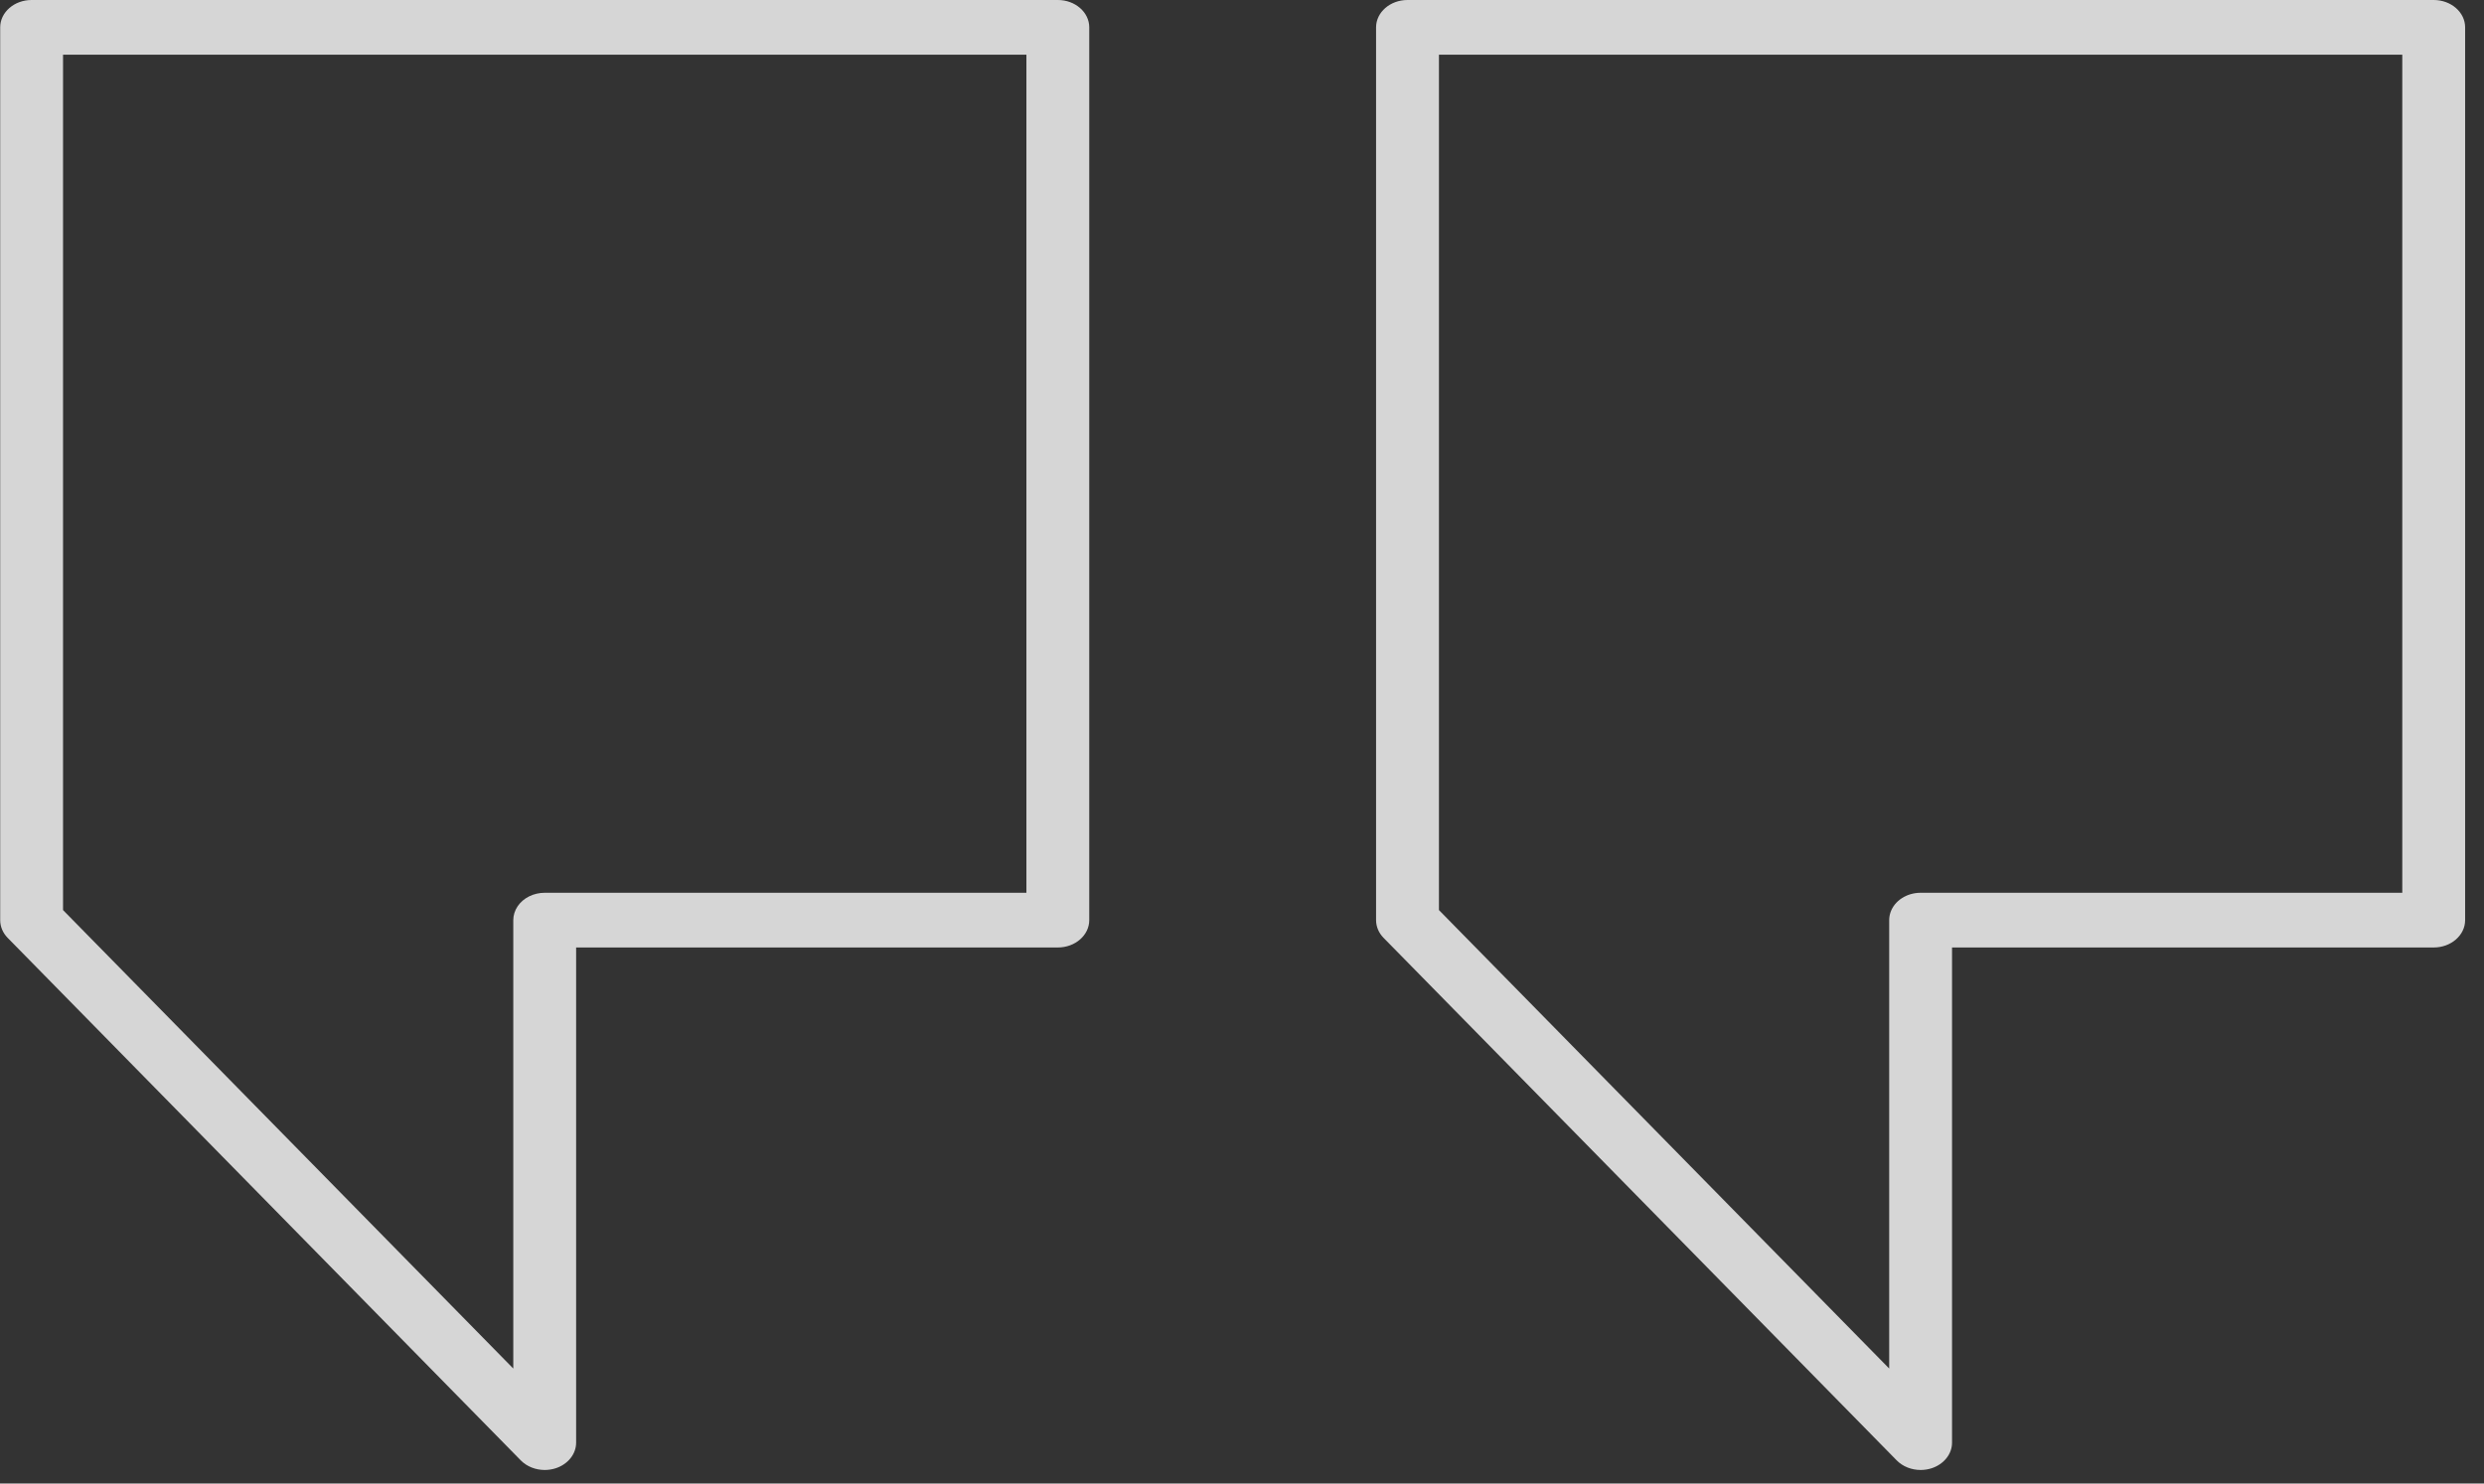
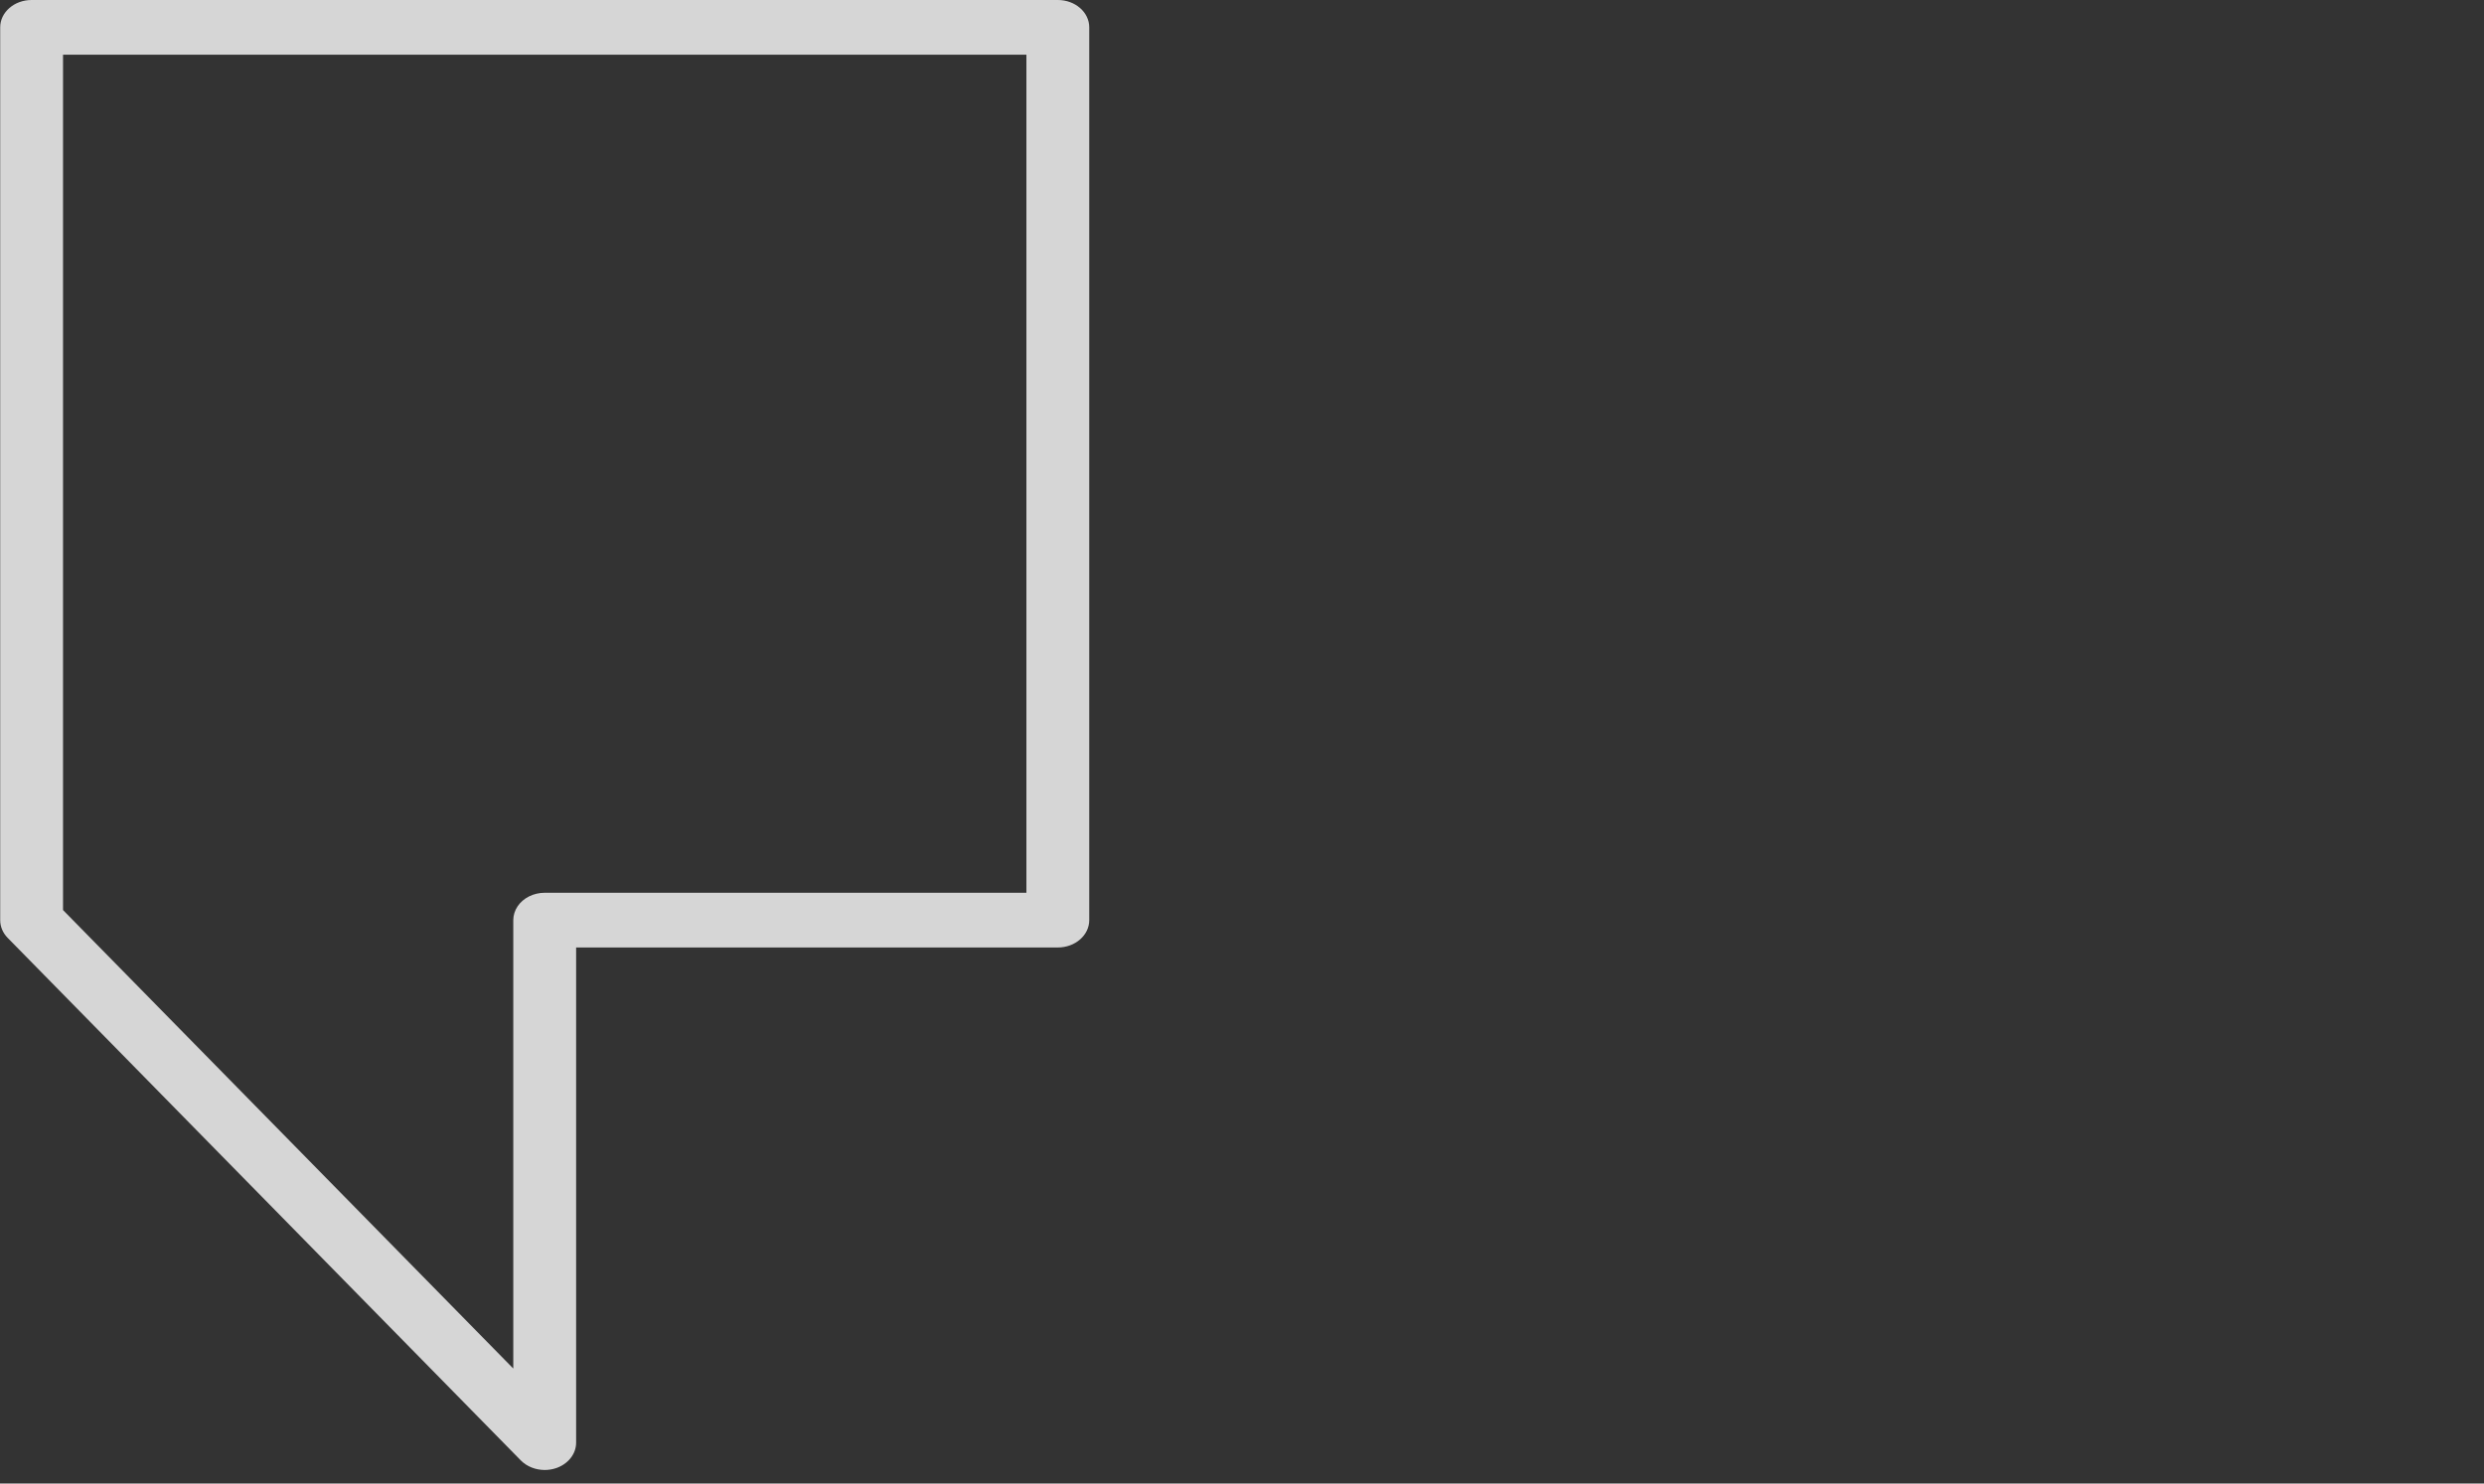
<svg xmlns="http://www.w3.org/2000/svg" width="77" height="46" viewBox="0 0 77 46" fill="none">
  <rect x="0" y="0" width="77" height="46" fill="#333333" stroke="none" />
  <g opacity="0.8">
-     <path d="M43.63 0H75.441C75.979 0 76.415 0.38 76.415 0.848V28.531C76.415 28.999 75.979 29.379 75.441 29.379H60.51V44.733C60.51 45.087 60.256 45.405 59.873 45.528C59.763 45.563 59.649 45.58 59.536 45.58C59.256 45.58 58.984 45.475 58.795 45.283L42.89 29.082C42.739 28.929 42.656 28.733 42.656 28.531V0.848C42.656 0.38 43.093 0 43.63 0ZM44.605 28.219L58.562 42.435V28.532C58.562 28.45 58.576 28.368 58.602 28.29C58.725 27.93 59.105 27.683 59.536 27.683H74.467V1.696H44.605V28.219Z" fill="white" />
    <path d="M0.98 0H32.791C33.329 0 33.765 0.38 33.765 0.848V28.531C33.765 28.999 33.329 29.379 32.791 29.379H17.859V44.733C17.859 45.087 17.605 45.405 17.222 45.528C17.112 45.563 16.998 45.58 16.885 45.58C16.605 45.58 16.333 45.475 16.144 45.283L0.239 29.082C0.088 28.929 0.006 28.733 0.006 28.531V0.848C0.006 0.38 0.442 0 0.98 0ZM1.954 28.219L15.911 42.435V28.532C15.911 28.38 15.959 28.23 16.047 28.099C16.223 27.841 16.542 27.683 16.886 27.683H31.817V1.696H1.954V28.219H1.954Z" fill="white" />
  </g>
</svg>